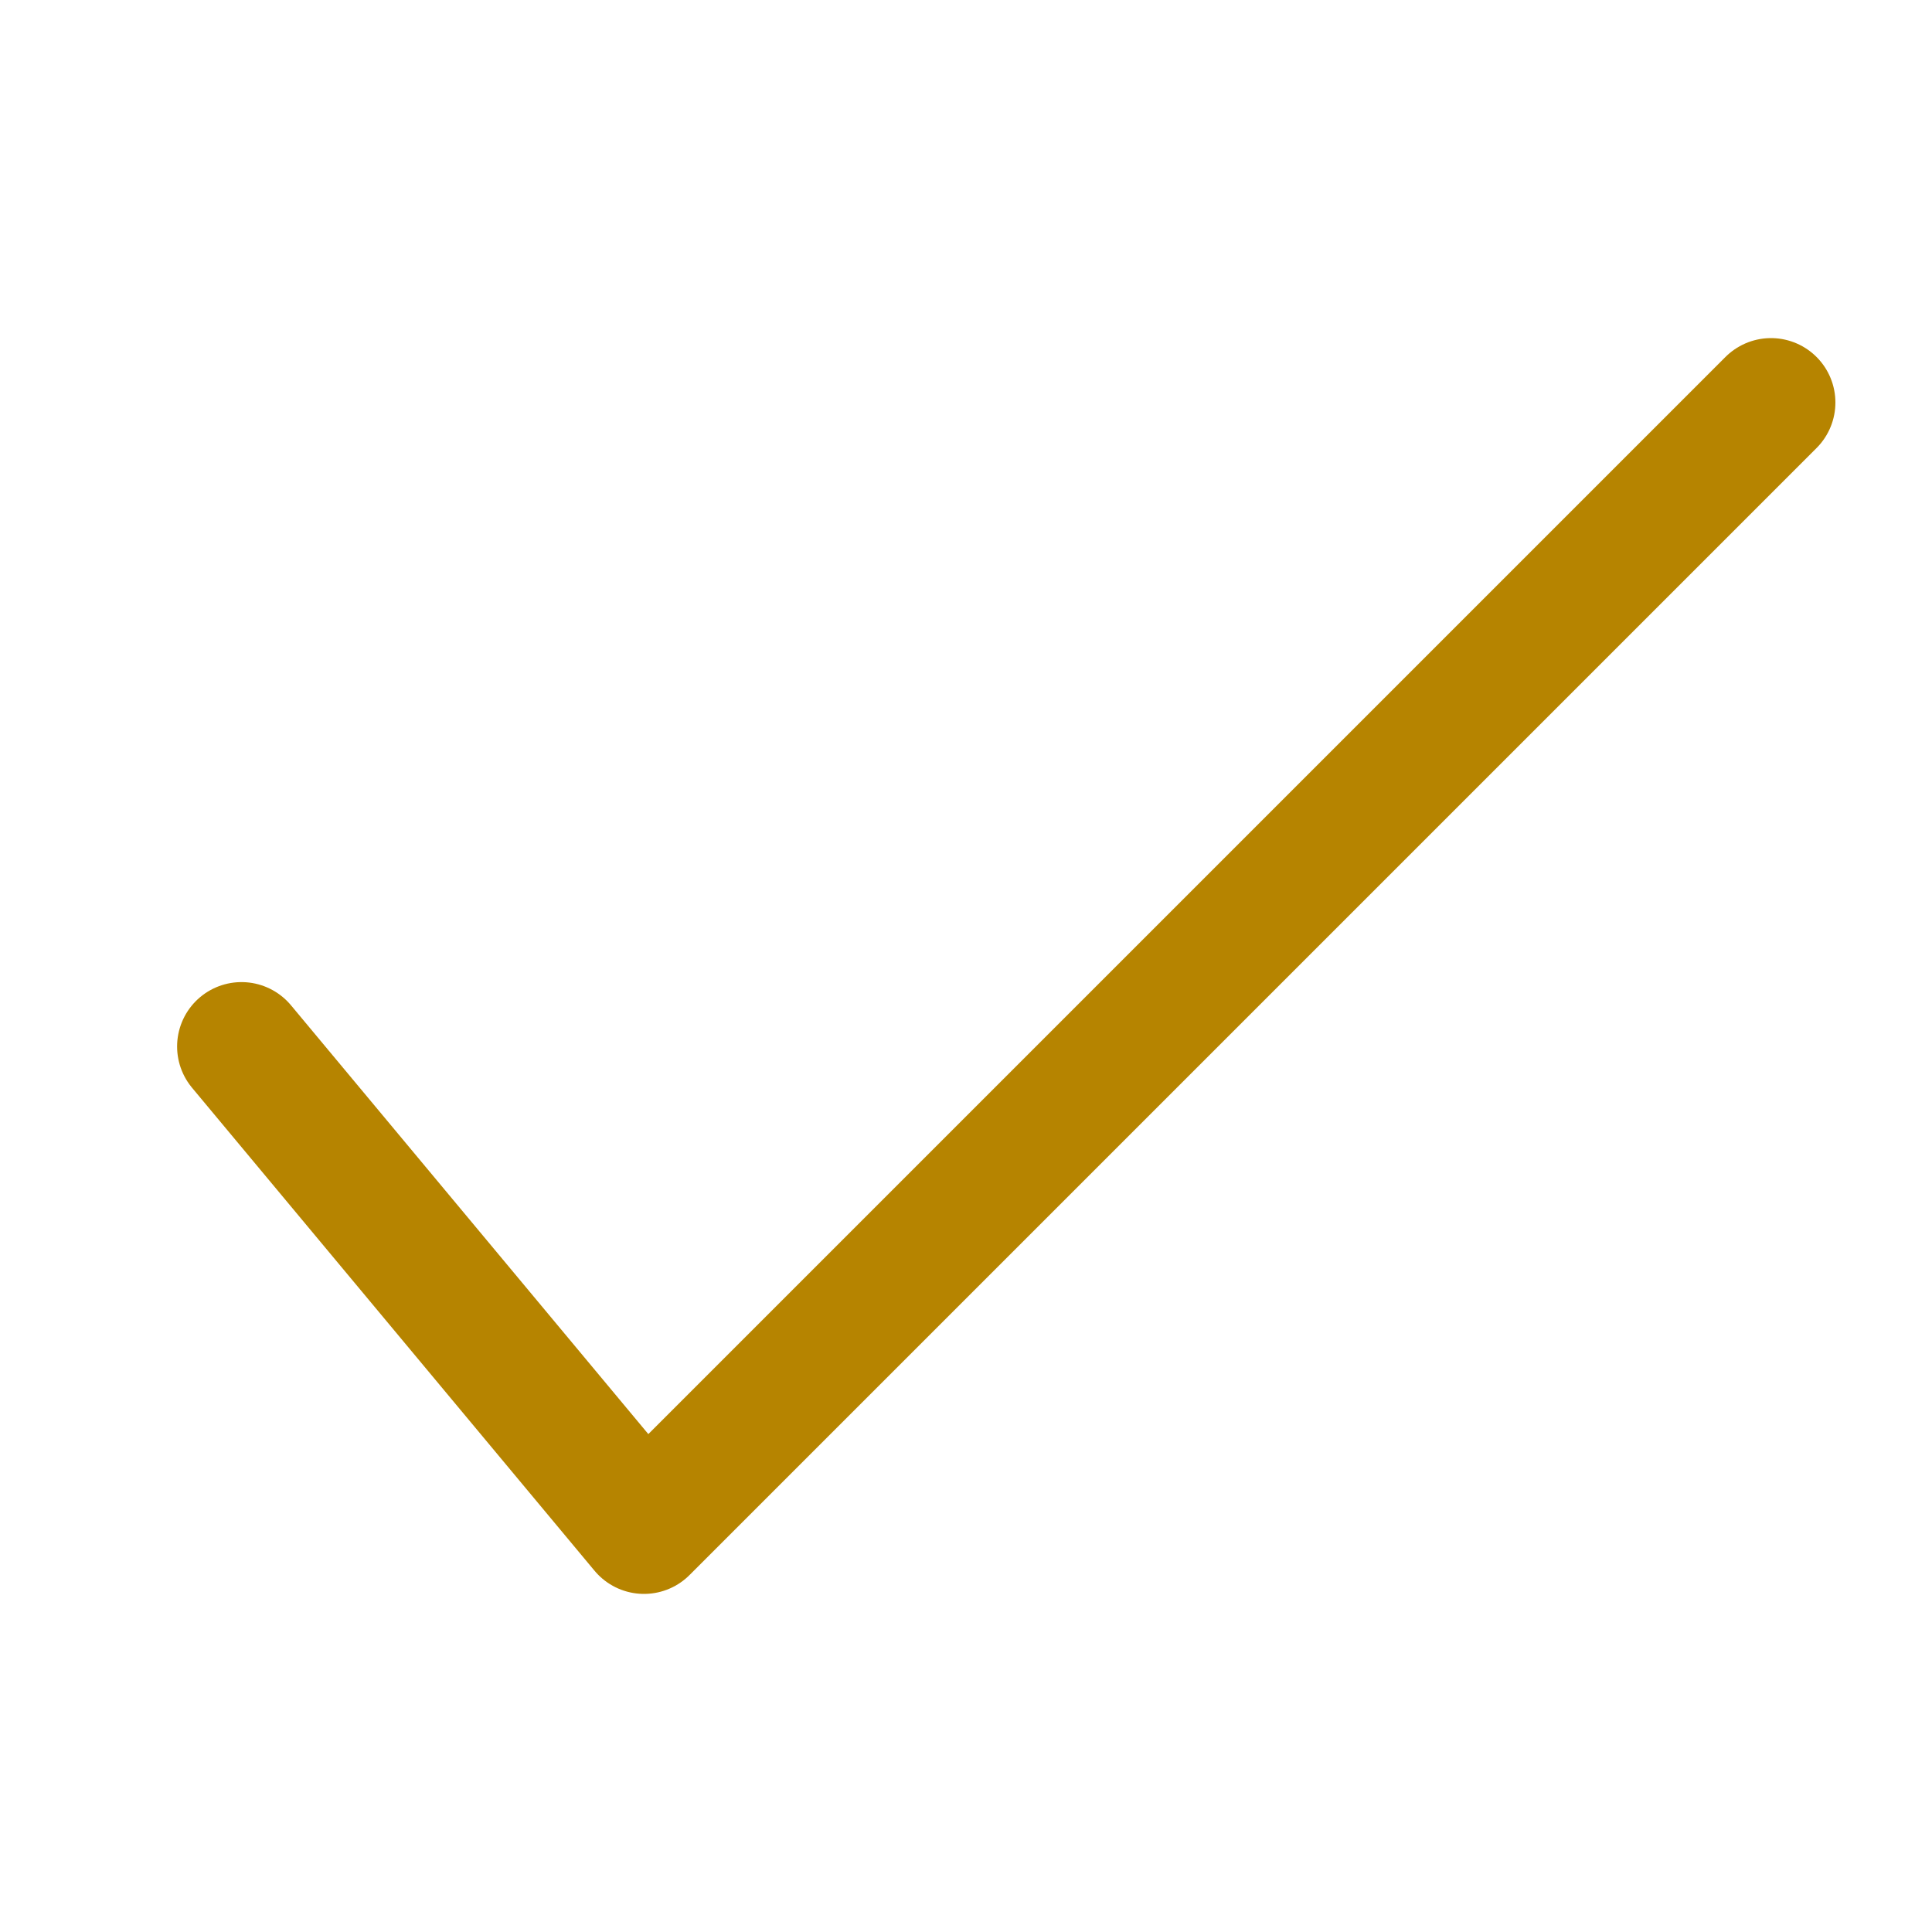
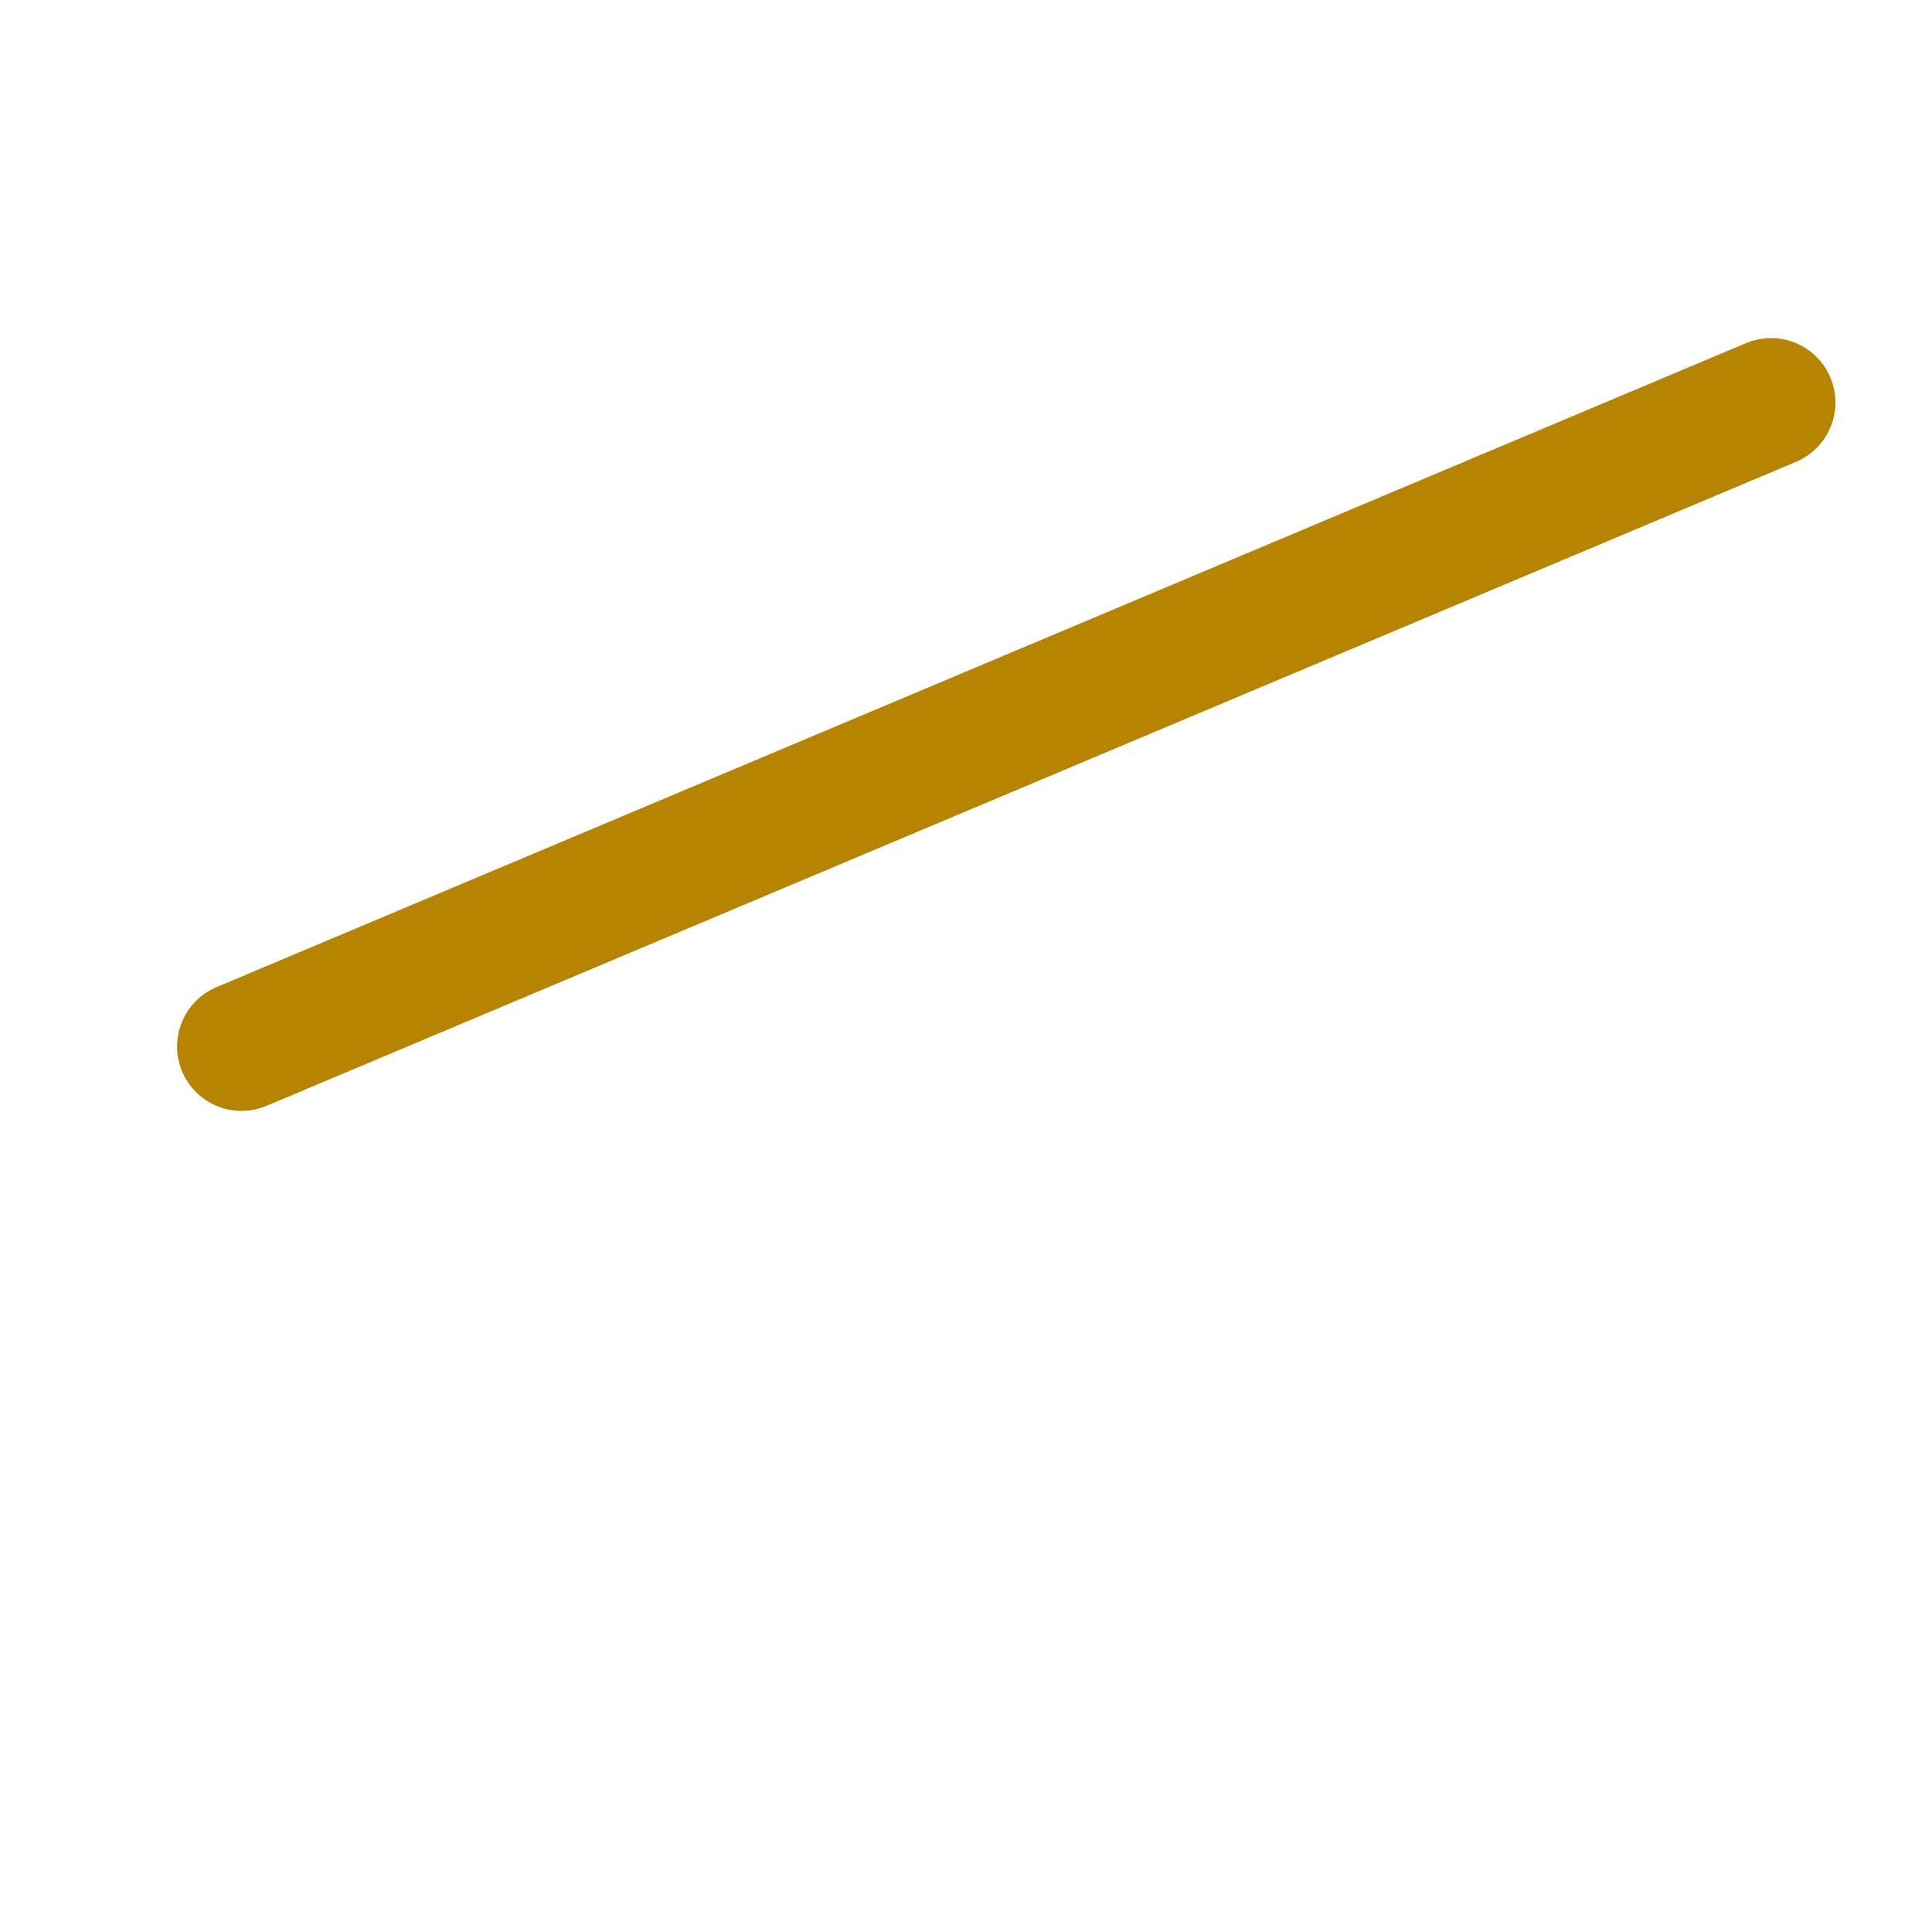
<svg xmlns="http://www.w3.org/2000/svg" width="24" height="24" viewBox="0 0 24 24" fill="none">
-   <path d="M3 13L8 19L22 5" stroke="#B68400" stroke-width="1.6" stroke-linecap="round" stroke-linejoin="round" />
+   <path d="M3 13L22 5" stroke="#B68400" stroke-width="1.6" stroke-linecap="round" stroke-linejoin="round" />
</svg>